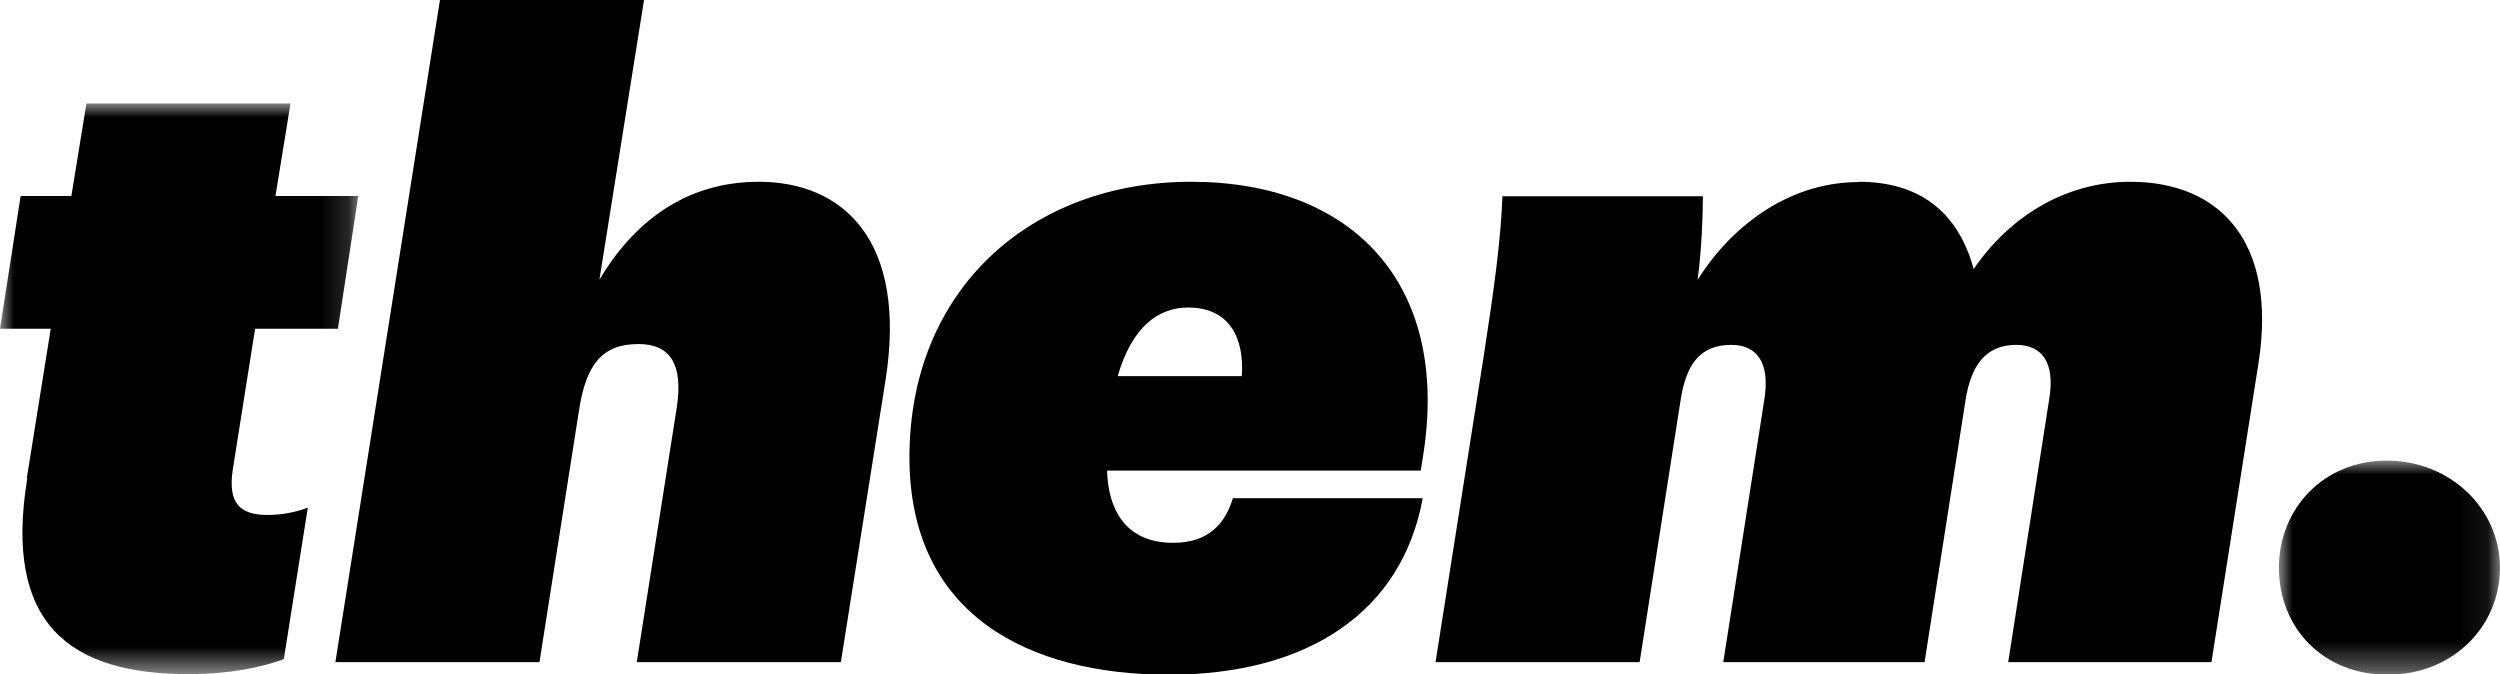
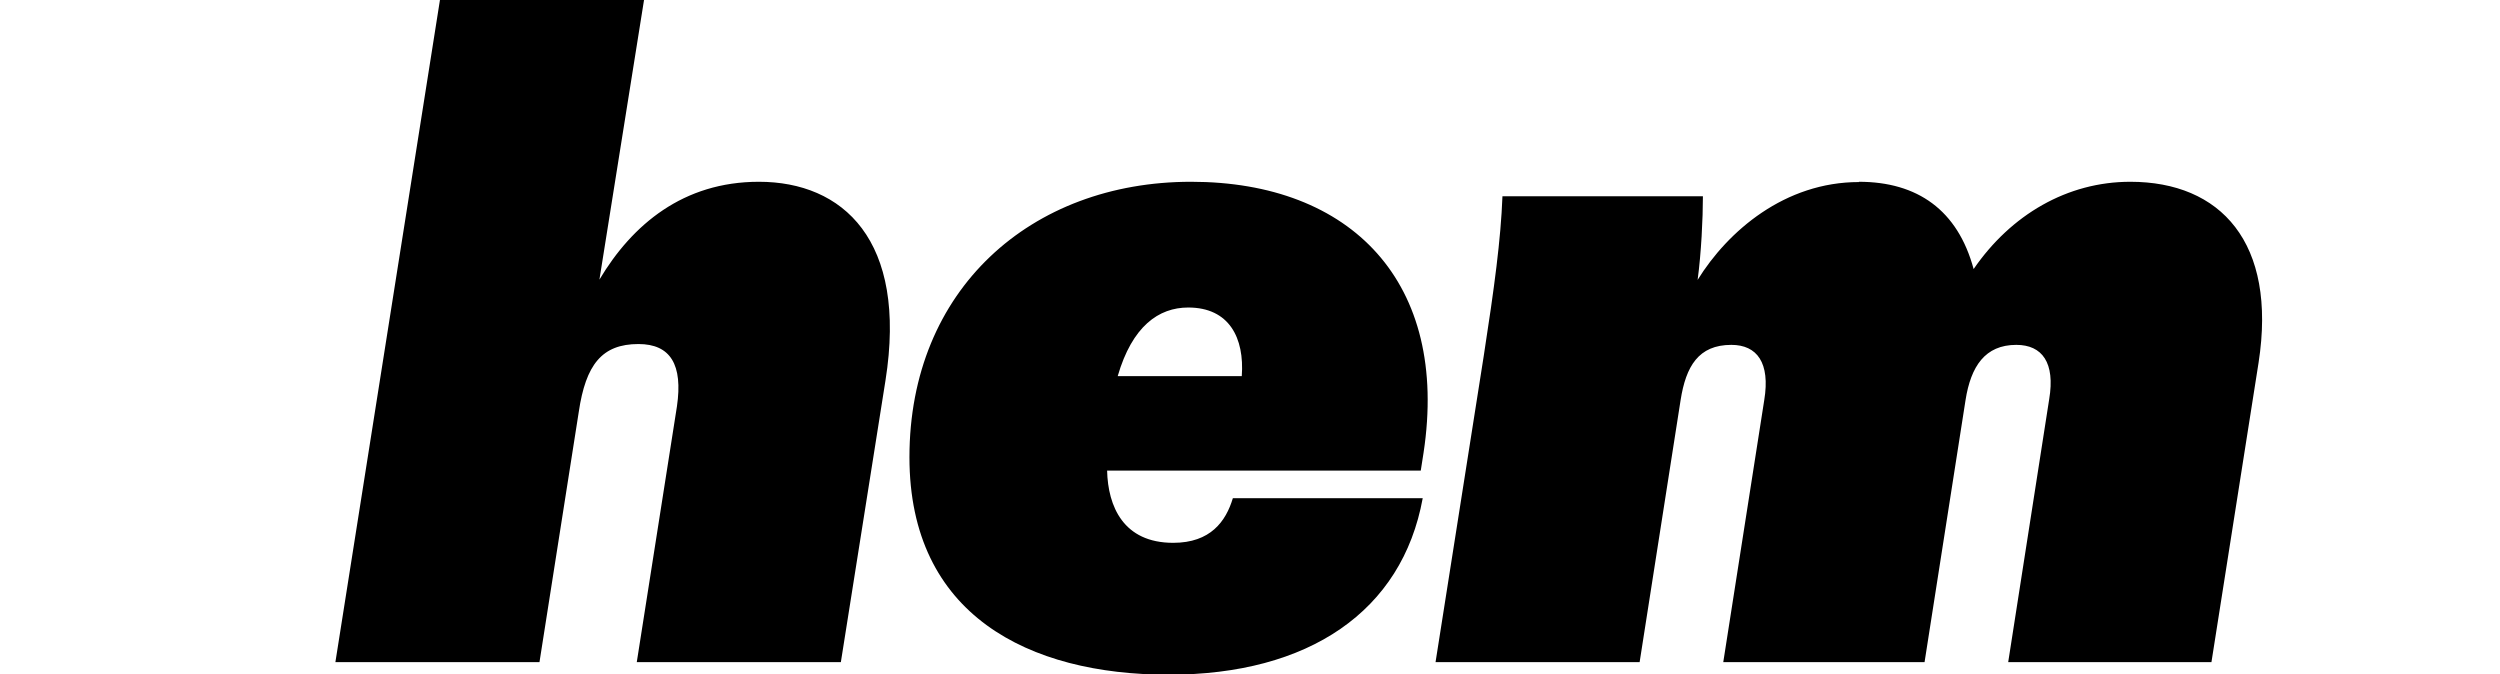
<svg xmlns="http://www.w3.org/2000/svg" id="Layer_2" viewBox="0 0 89.67 24.19">
  <defs>
    <style>.cls-1{mask:url(#mask);}.cls-2{fill:#fff;}.cls-2,.cls-3{fill-rule:evenodd;}.cls-4{mask:url(#mask-1);}</style>
    <mask id="mask" x="0" y="3.71" width="12.85" height="20.49" maskUnits="userSpaceOnUse">
      <g id="b">
-         <path id="a" class="cls-2" d="M0,3.71h12.85v20.49H0V3.71Z" />
-       </g>
+         </g>
    </mask>
    <mask id="mask-1" x="81.74" y="16.52" width="7.93" height="7.67" maskUnits="userSpaceOnUse">
      <g id="d">
-         <path id="c" class="cls-2" d="M81.74,16.52h7.93v7.67h-7.93v-7.67Z" />
+         <path id="c" class="cls-2" d="M81.74,16.52h7.93v7.67v-7.67Z" />
      </g>
    </mask>
  </defs>
  <g id="Layer_1-2">
    <g class="cls-1">
-       <path class="cls-3" d="M.96,17.16l.86-5.37H0l.74-4.76h1.82l.54-3.32h7.32l-.54,3.32h2.97l-.73,4.76h-2.97l-.8,5.05c-.19,1.25.29,1.63,1.25,1.63.49,0,.98-.09,1.44-.26l-.86,5.43c-.77.29-1.92.54-3.42.54-4.22,0-6.65-1.76-5.78-7.03" />
-     </g>
+       </g>
    <path class="cls-3" d="M15.78,0h7.32l-1.6,10.03c1.18-1.98,3.01-3.51,5.72-3.51,3,0,5.34,2.08,4.54,7.13l-1.6,10.1h-7.32l1.44-9.17c.22-1.5-.23-2.24-1.38-2.24-1.31,0-1.89.74-2.14,2.43l-1.41,8.98h-7.32L15.78,0ZM40.1,13.49h4.44c.1-1.37-.45-2.46-1.92-2.46-1.06,0-2.01.67-2.53,2.46ZM39.71,16.88c.03,1.28.58,2.59,2.37,2.59,1.34,0,1.89-.77,2.14-1.6h6.81c-.74,4.06-4.09,6.33-9.11,6.33s-9.3-2.14-9.3-7.8c0-6.01,4.35-9.88,10.1-9.88s9.27,3.61,8.34,9.72l-.1.64s-11.25,0-11.25,0ZM66.67,6.52c2.11,0,3.55,1.02,4.12,3.13,1.34-1.95,3.36-3.13,5.62-3.13,3.23,0,5.27,2.17,4.6,6.49l-1.69,10.74h-7.29l1.47-9.43c.22-1.31-.25-1.95-1.18-1.95-1.12,0-1.63.77-1.82,1.98l-1.47,9.4h-7.22l1.47-9.4c.22-1.34-.26-1.98-1.18-1.98-1.18,0-1.63.77-1.82,1.98l-1.47,9.4h-7.32l1.73-10.99c.38-2.46.61-4.16.67-5.72h7.19c0,.8-.06,2.04-.19,3,1.09-1.76,3.13-3.51,5.79-3.51" />
    <g class="cls-4">
      <path class="cls-3" d="M81.74,20.36c0-2.11,1.6-3.84,3.87-3.84s4.06,1.73,4.06,3.84-1.69,3.84-4.03,3.84-3.9-1.7-3.9-3.84" />
    </g>
  </g>
</svg>